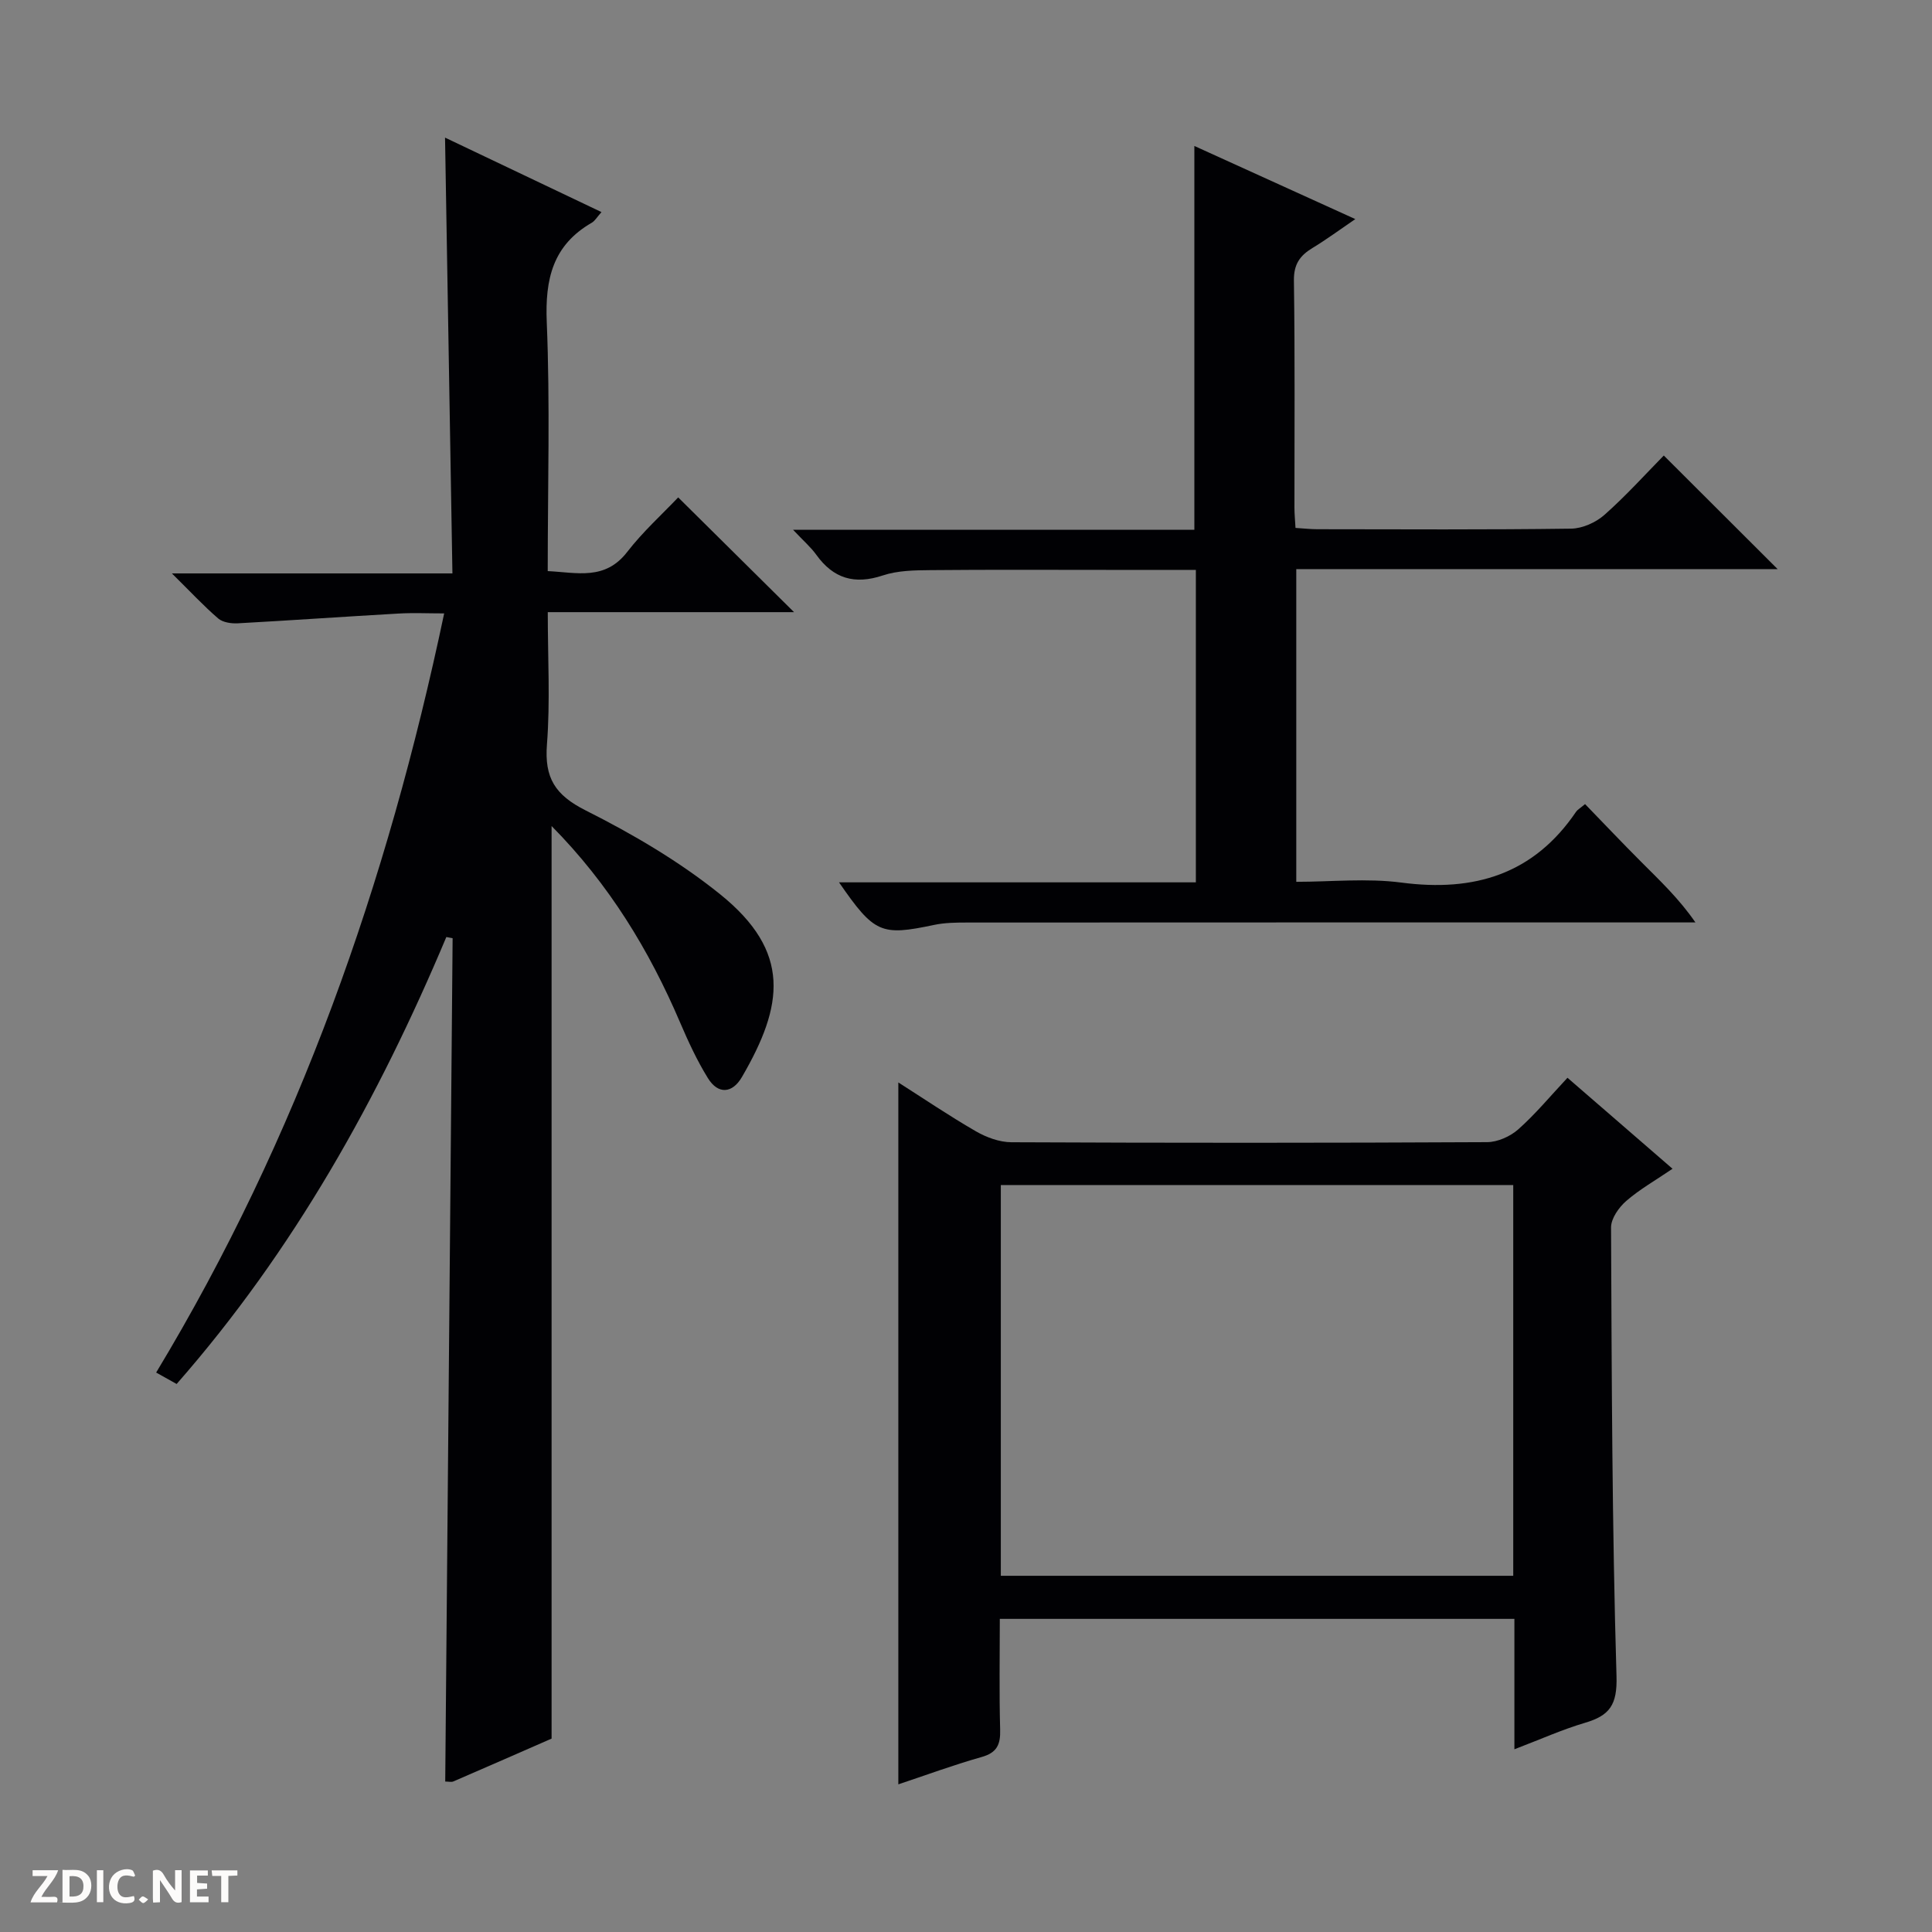
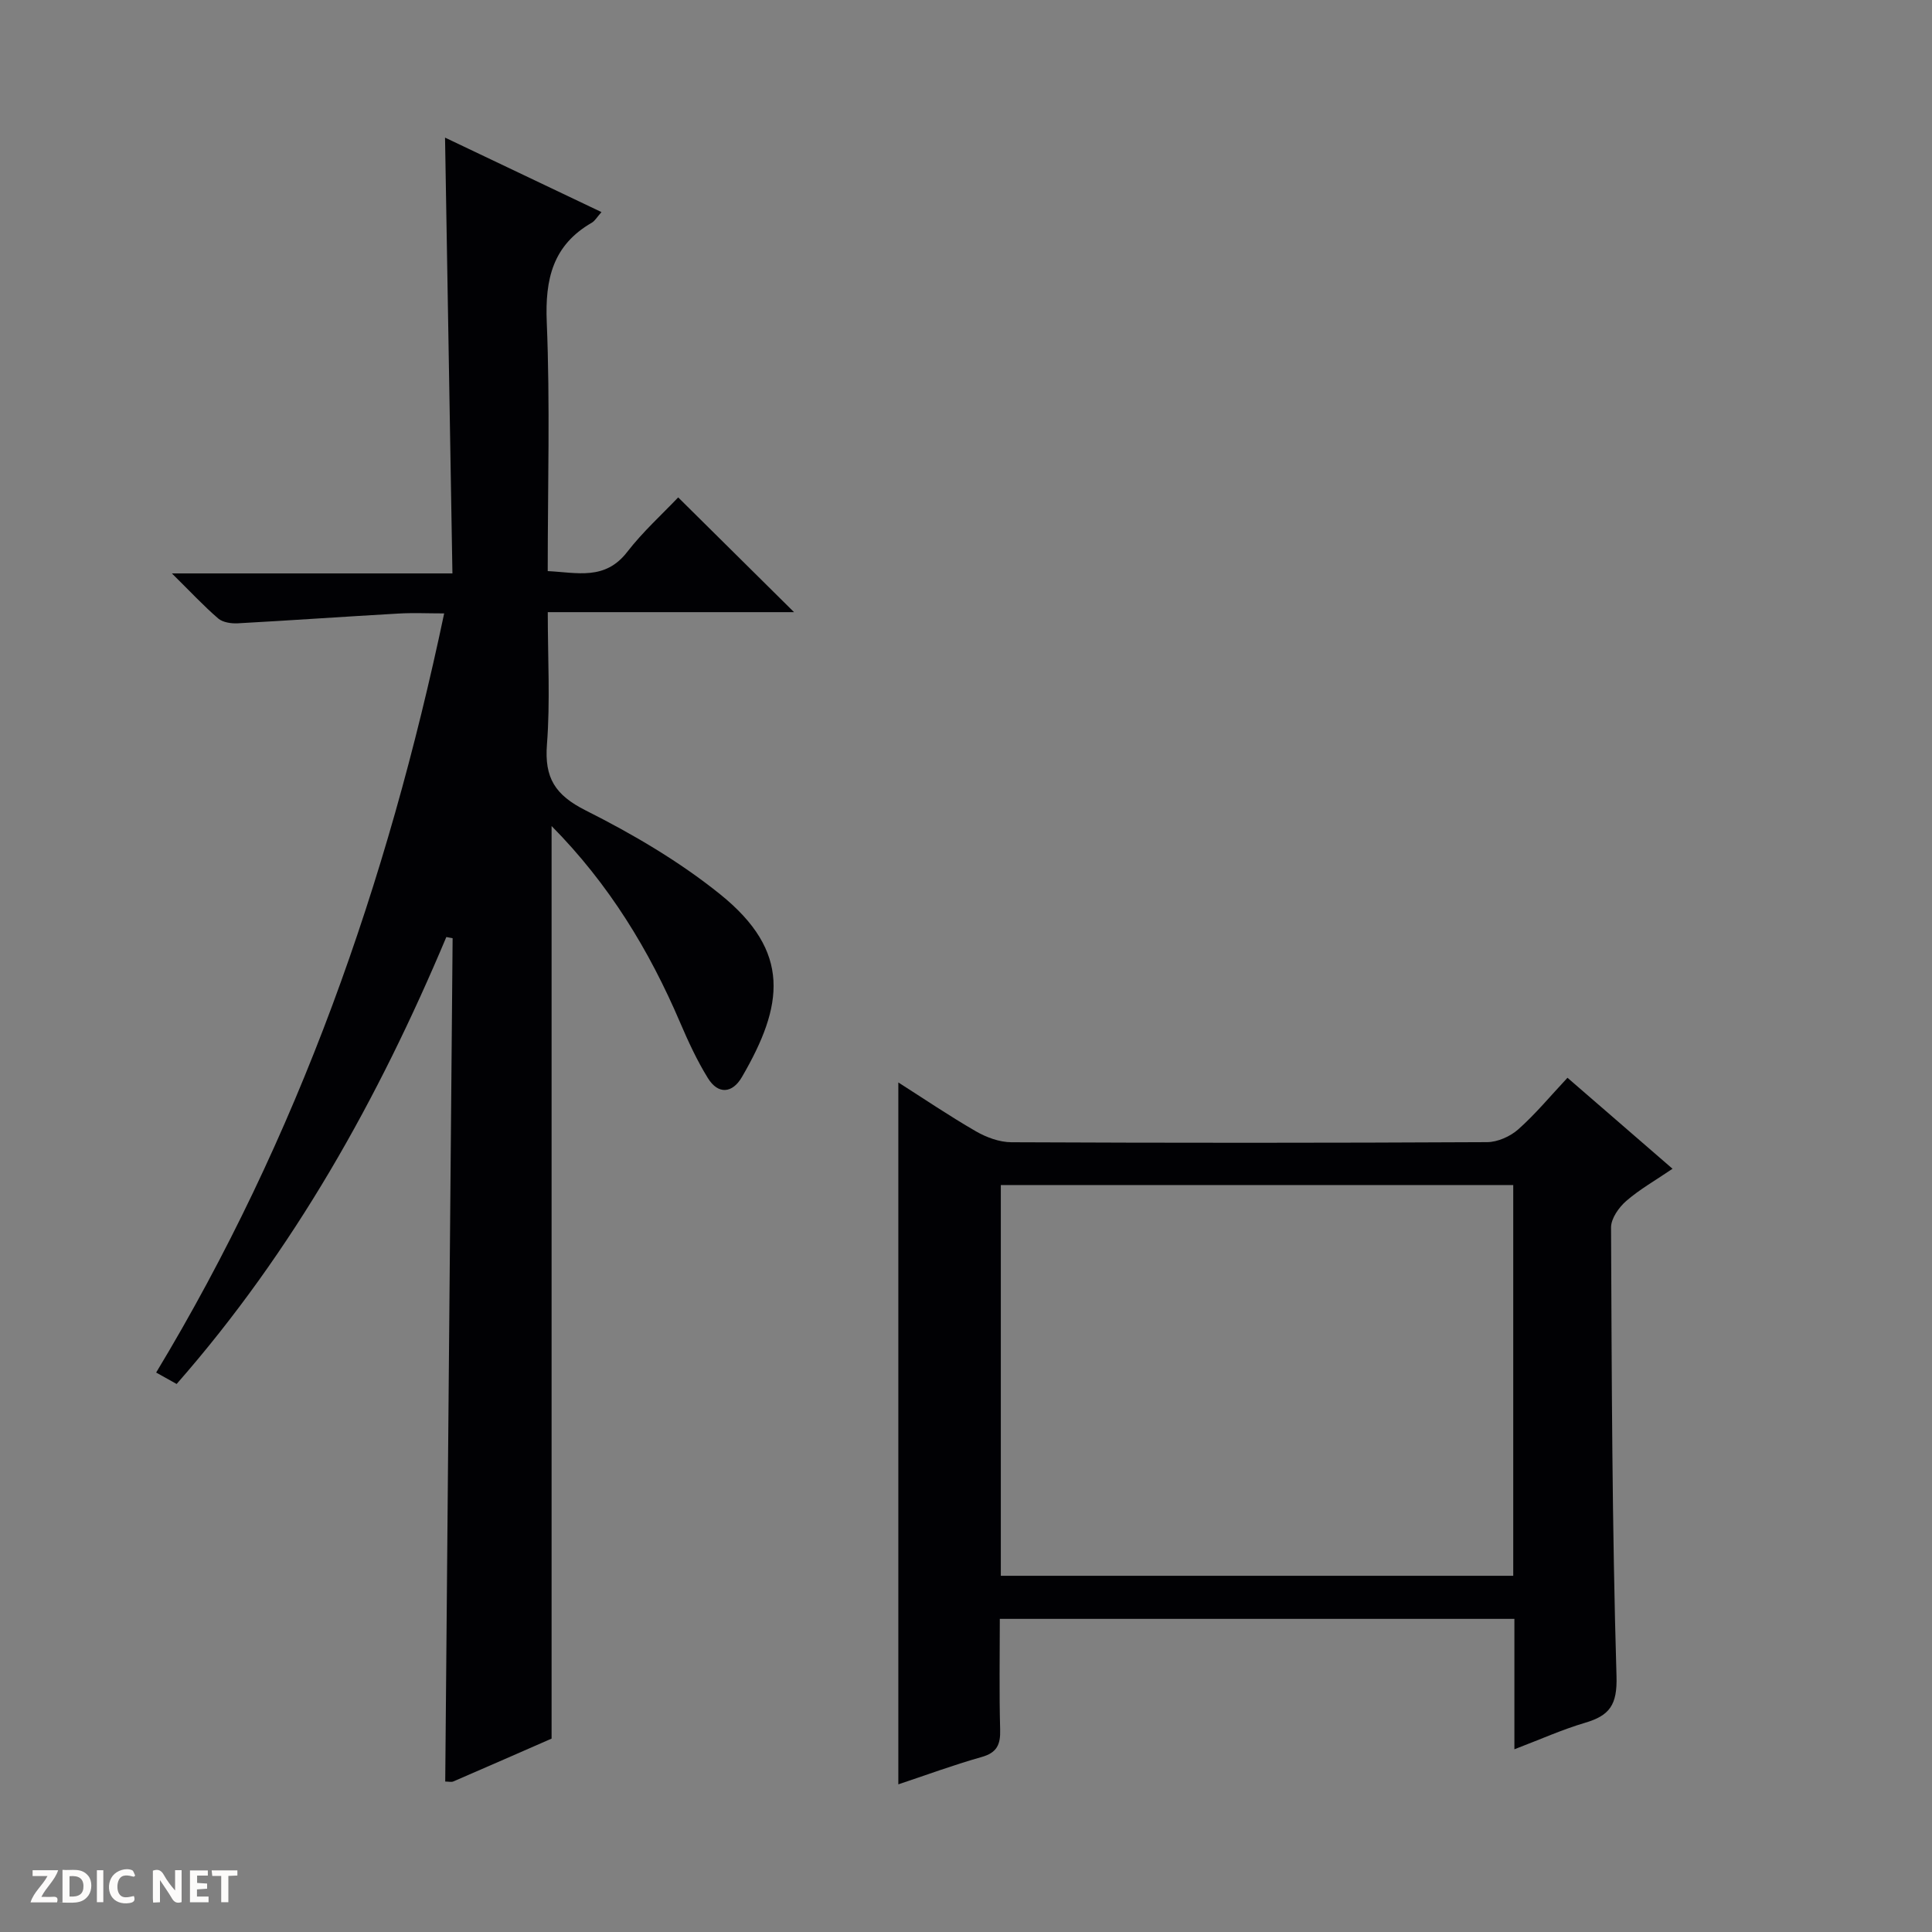
<svg xmlns="http://www.w3.org/2000/svg" enable-background="new 0 0 400 400" viewBox="0 0 400 400">
  <rect x="0" y="0" width="400" height="400" fill="#808080" stroke="none" />
  <g fill="#fcfbfa">
    <path d="m37.59 393.81c-.92.31-1.52.05-2-.78-.7-1.2-1.52-2.34-2.47-3.78v4.59c-.55.03-.95.05-1.41.07-.03-.37-.06-.64-.06-.91 0-1.91 0-3.81 0-5.7 1.13-.41 1.77-.03 2.29.91.62 1.11 1.38 2.14 2.31 3.19v-4.2h1.35v6.61z" />
-     <path d="m12.94 393.88v-6.75c1.9.19 3.93-.54 5.37 1.29.8 1.01.78 2.88.03 3.97-1.37 1.97-3.4 1.51-6.4 1.49m2.45-1.22c2.04.12 2.92-.58 2.89-2.21-.03-1.51-.98-2.19-2.89-2z" />
+     <path d="m12.94 393.88v-6.75c1.9.19 3.93-.54 5.37 1.29.8 1.01.78 2.88.03 3.97-1.37 1.97-3.4 1.51-6.4 1.49m2.45-1.22c2.04.12 2.92-.58 2.89-2.21-.03-1.51-.98-2.19-2.89-2" />
    <path d="m11.81 393.87h-5.49c.68-2.18 2.47-3.48 3.51-5.45h-3.08v-1.21h5.29c-.71 2.13-2.44 3.48-3.47 5.51.86 0 1.63.04 2.39-.01.79-.05 1.14.21.85 1.16" />
    <path d="m39.33 393.86v-6.61h3.7v1.07h-2.22v1.52c.68.04 1.34.09 2.07.13v1.07c-.72.05-1.38.09-2.1.14v1.48h2.4v1.19h-3.85z" />
    <path d="m27.71 388.56c-1.15-.3-2.46-.61-3.1.64-.37.73-.41 1.93-.06 2.67.63 1.35 1.99.93 3.17.68.35.94-.01 1.32-.93 1.46-1.62.25-3.05-.27-3.76-1.48-.73-1.24-.6-3.03.31-4.17.88-1.11 2.71-1.7 4-1.16.32.13.44.74.65 1.12-.1.08-.19.16-.28.24" />
    <path d="m49.15 387.24v1.07c-.59.02-1.17.05-1.87.08v5.44h-1.48v-5.44h-1.85c-.05-.4-.08-.73-.13-1.15z" />
    <path d="m20.06 387.21h1.33v6.62h-1.33z" />
-     <path d="m30.68 393.25c-.39.38-.8.79-1.05.76-.32-.05-.6-.45-.9-.7.26-.24.51-.64.8-.67.29-.04.62.3 1.15.61" />
  </g>
  <path d="m92.41 194c-14.08 33.47-31.56 64.86-55.84 92.54-1.37-.76-2.59-1.44-4.24-2.37 29.39-48.71 47.85-101.26 59.63-157.17-3.34 0-6.42-.15-9.47.03-11.09.63-22.16 1.41-33.25 2.02-1.35.07-3.1-.18-4.05-.99-2.99-2.57-5.69-5.48-9.6-9.34h58.08c-.51-30.29-1.01-59.84-1.53-90.23 10.95 5.21 21.47 10.22 32.39 15.42-.95 1.07-1.37 1.84-2.02 2.21-8.06 4.65-9.68 11.65-9.31 20.57.7 16.96.2 33.97.2 51.55 6.1.3 11.86 1.98 16.45-3.96 3.24-4.19 7.23-7.79 10.56-11.3 8.28 8.2 16.05 15.89 23.99 23.76-16.59 0-33.44 0-50.99 0 0 9.5.52 18.49-.17 27.38-.54 6.93 1.68 10.48 8.02 13.67 9.75 4.9 19.38 10.55 27.85 17.37 14.76 11.9 13.13 23.01 4.49 37.84-1.97 3.38-4.91 3.66-7.04.21-2.25-3.64-4.07-7.58-5.76-11.53-6.39-14.95-14.69-28.61-26.6-40.66v188.94c-6.36 2.78-13.34 5.85-20.34 8.87-.41.18-.95.02-1.68.02.51-58.25 1.02-116.43 1.53-174.6-.43-.09-.86-.17-1.3-.25z" fill="#010104" />
  <path d="m185.99 369.43c0-48.79 0-96.99 0-145.32 5.11 3.25 10.46 6.88 16.05 10.11 2.18 1.26 4.89 2.26 7.37 2.27 32.82.15 65.65.15 98.47-.02 2.19-.01 4.8-1.18 6.46-2.65 3.58-3.18 6.66-6.91 10.19-10.68 7.49 6.49 14.36 12.44 21.75 18.84-3.45 2.35-6.76 4.22-9.58 6.66-1.53 1.33-3.15 3.63-3.15 5.48.14 30.97.21 61.95 1.13 92.9.18 5.98-1.43 8.17-6.53 9.67-4.74 1.4-9.28 3.45-14.61 5.48 0-9.31 0-18.07 0-27-35.69 0-70.79 0-106.54 0 0 7.72-.14 15.32.07 22.91.09 3.12-.65 4.81-3.9 5.71-5.91 1.67-11.67 3.81-17.18 5.64zm127.31-124.08c-35.61 0-70.82 0-106.09 0v80.9h106.09c0-27.07 0-53.8 0-80.9z" fill="#010104" />
-   <path d="m247.28 109.68c0-26.96 0-52.89 0-79.46 10.88 4.94 21.7 9.86 33.32 15.14-3.3 2.25-6 4.25-8.86 5.98-2.61 1.58-3.89 3.37-3.85 6.74.23 15.66.1 31.33.11 47 0 1.3.13 2.61.22 4.22 1.63.1 3.09.27 4.56.27 17.5.02 35 .12 52.5-.12 2.34-.03 5.11-1.27 6.9-2.85 4.47-3.96 8.5-8.43 12.29-12.29 8.04 8.03 15.82 15.79 23.57 23.52-32.8 0-66.04 0-99.66 0v64.74c7.21 0 14.6-.78 21.77.16 15.07 1.98 27.38-1.71 36.17-14.68.27-.4.75-.65 1.85-1.57 3.85 3.97 7.7 8.04 11.66 12 3.84 3.85 7.8 7.58 11.19 12.5-1.74 0-3.48 0-5.22 0-48.5 0-97-.01-145.49.02-2.32 0-4.7.02-6.95.5-10.95 2.31-12.34 1.76-19.65-8.82h73.88c0-21.77 0-42.97 0-64.69-6.08 0-12.04 0-17.99 0-12.33 0-24.67-.07-37 .05-3.29.03-6.76.08-9.82 1.1-5.86 1.95-10.24.65-13.79-4.3-1.11-1.55-2.61-2.83-4.8-5.16z" fill="#010104" />
</svg>